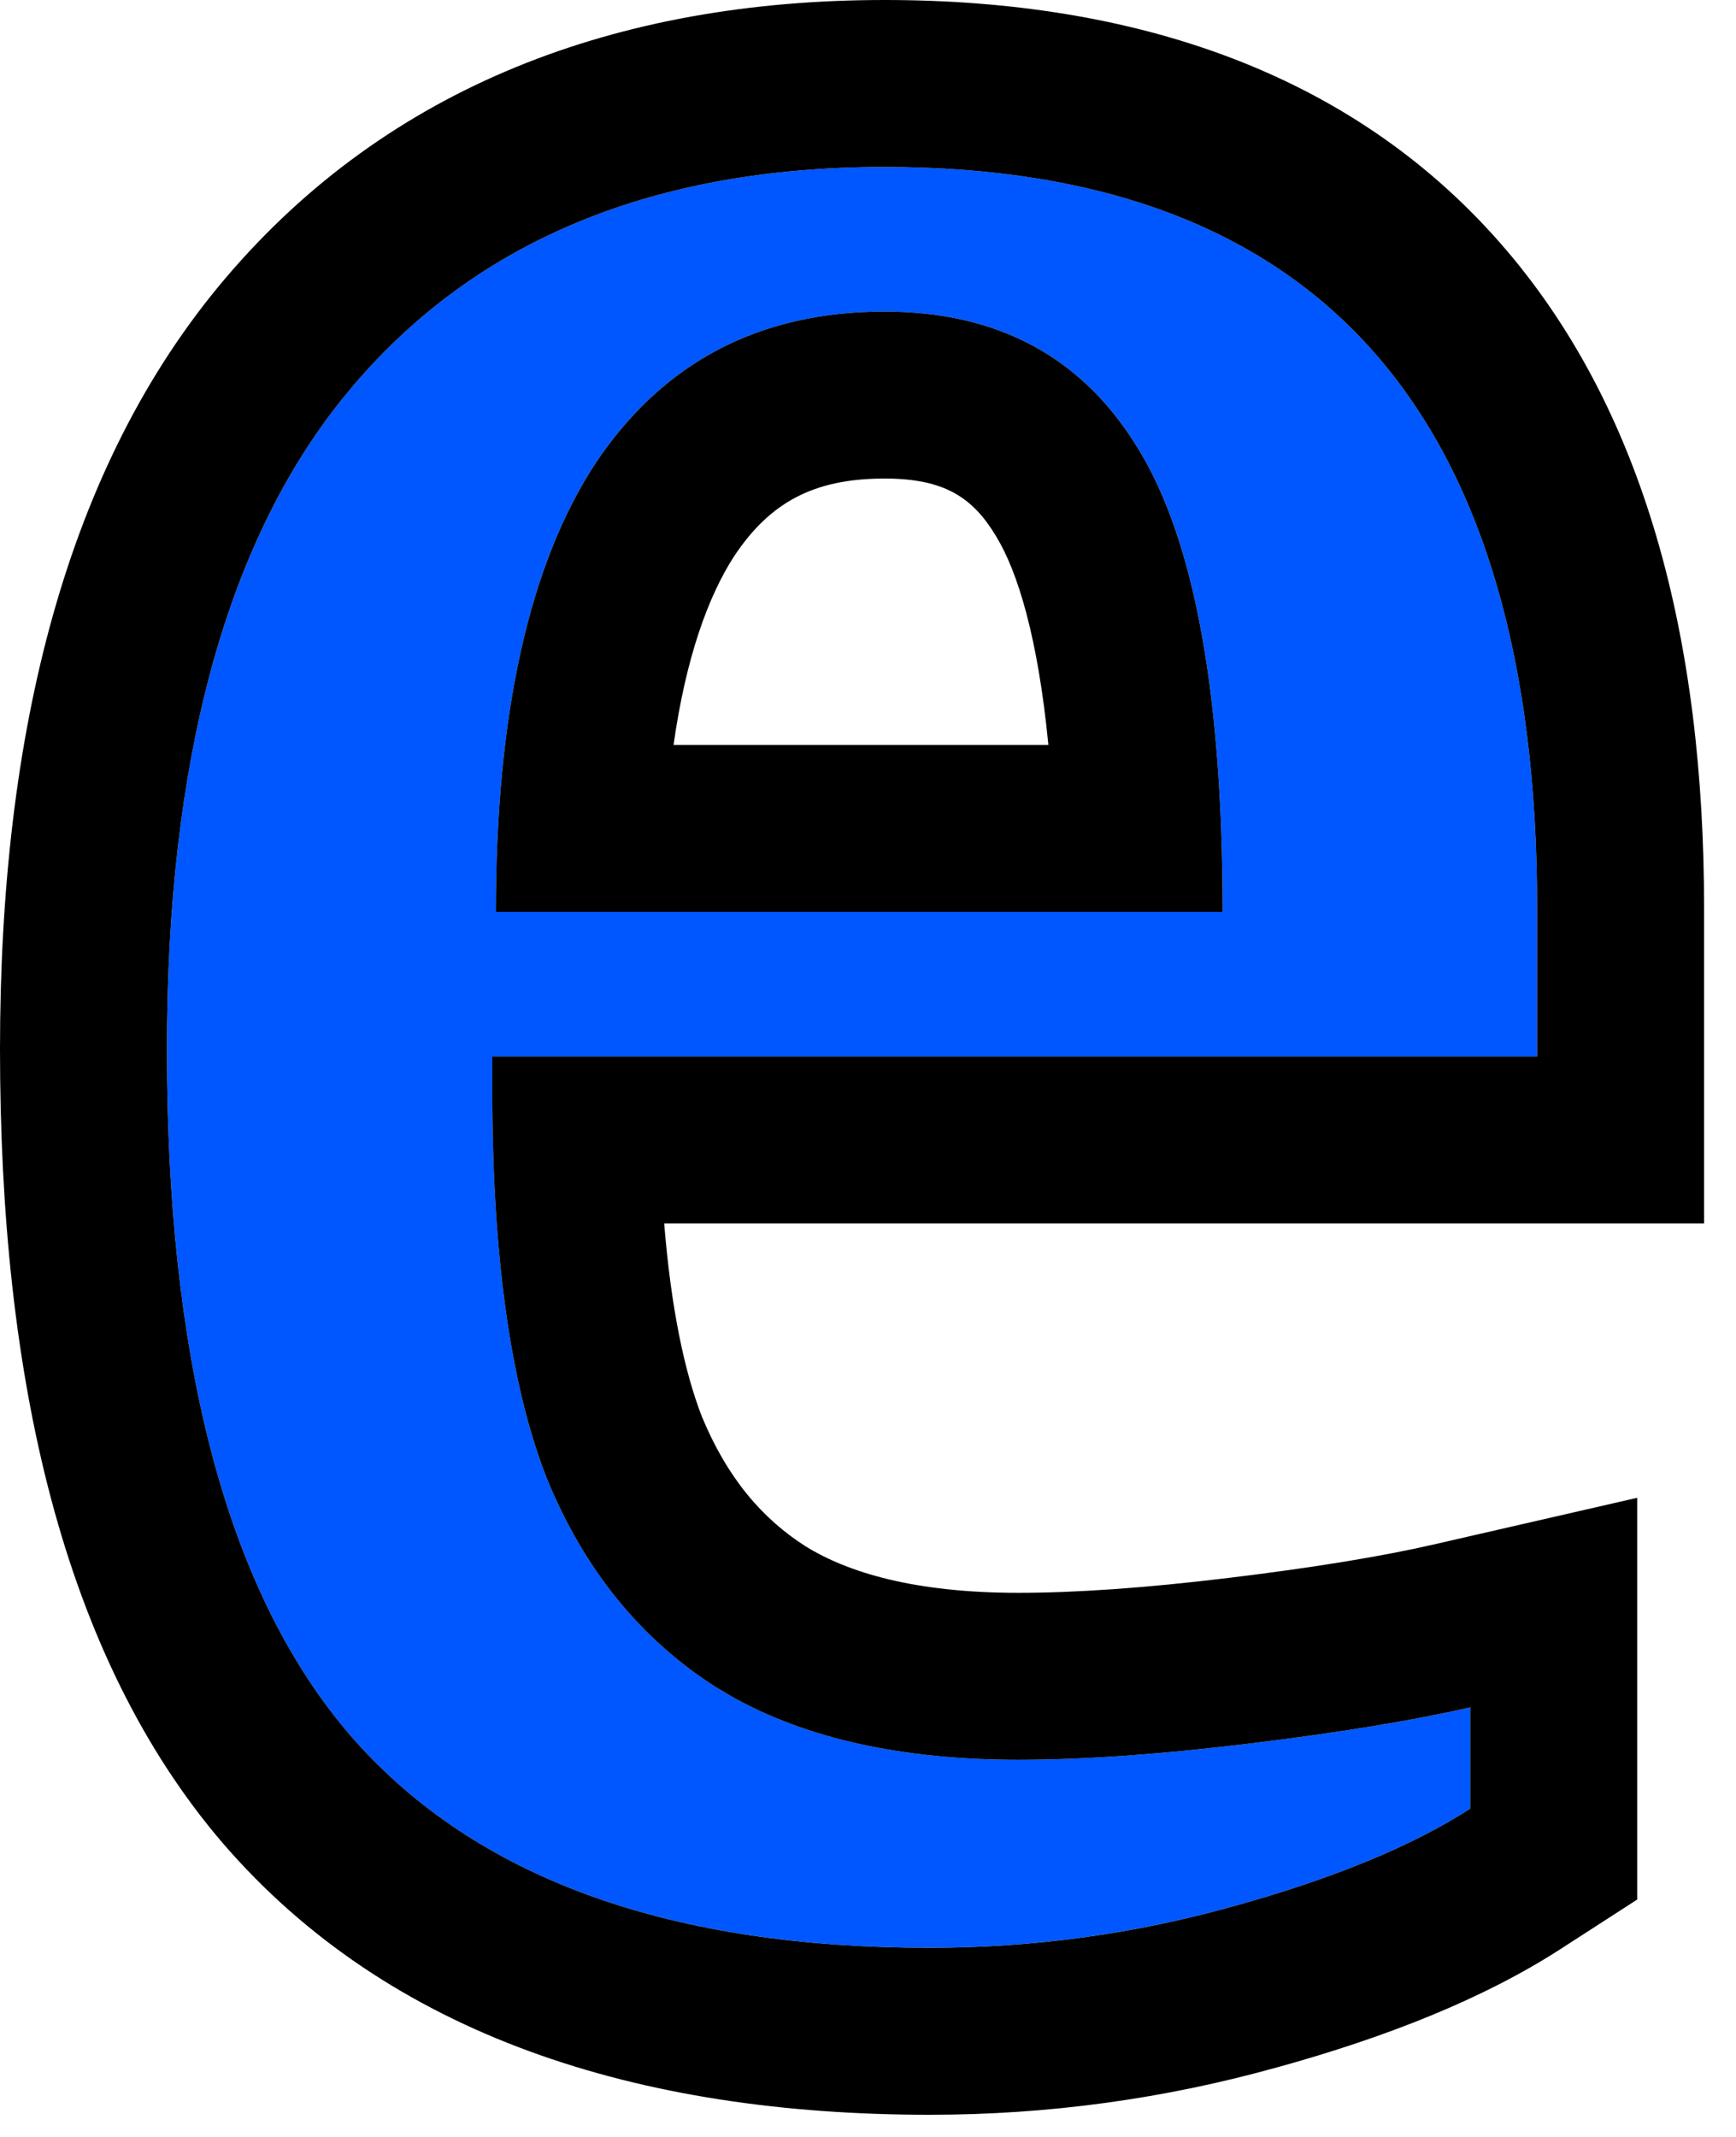
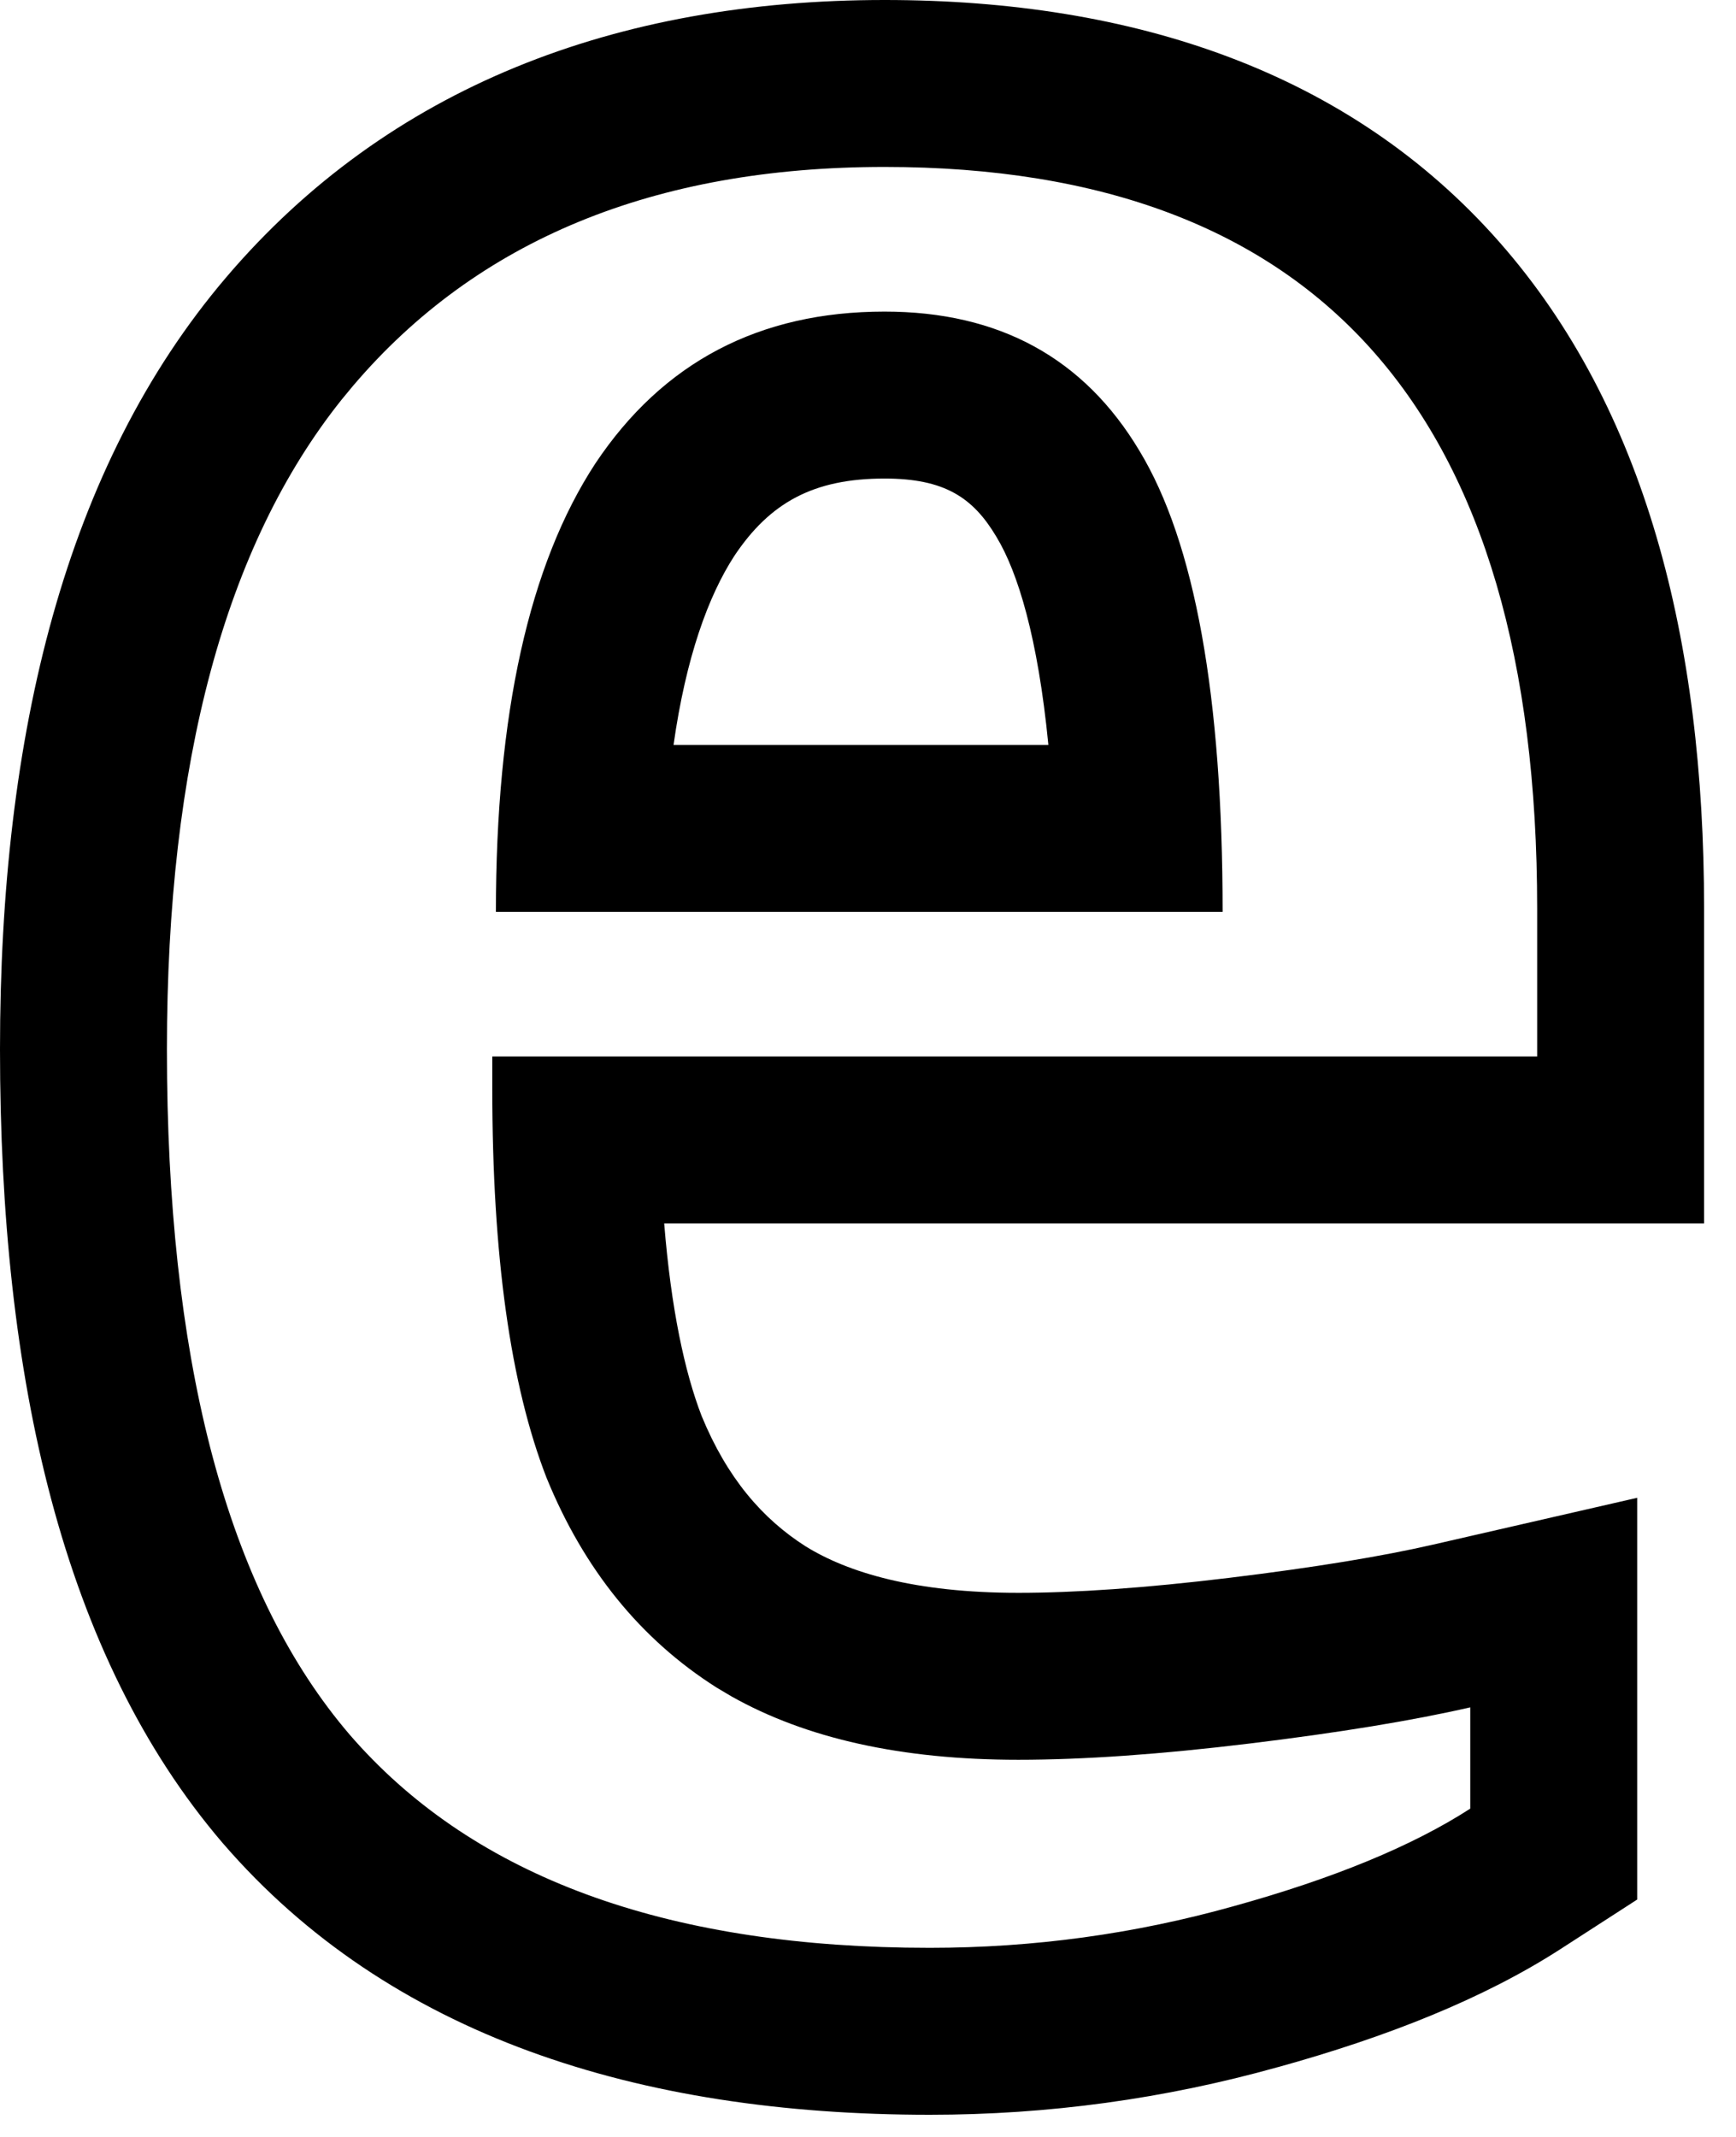
<svg xmlns="http://www.w3.org/2000/svg" width="52" height="64" viewBox="0 0 52 64" fill="none">
-   <path data-figma-bg-blur-radius="65.7217" d="M14.747 31.641V32.615C14.747 37.597 15.288 41.477 16.371 44.257C17.49 47.001 19.187 49.094 21.461 50.538C23.771 51.982 26.785 52.704 30.503 52.704C32.453 52.704 34.763 52.542 37.434 52.217C40.106 51.892 42.308 51.531 44.041 51.134V54.166C42.308 55.285 39.943 56.26 36.947 57.09C33.987 57.92 30.955 58.335 27.85 58.335C19.945 58.335 14.151 56.206 10.469 51.946C6.823 47.686 5 40.846 5 31.424C5 22.544 6.859 15.92 10.577 11.552C14.295 7.184 19.602 5 26.497 5C39.528 5 46.044 12.4 46.044 27.201V31.641H14.747ZM26.497 9.332C22.742 9.332 19.855 10.848 17.833 13.88C15.848 16.913 14.855 21.389 14.855 27.309H36.622C36.622 20.847 35.792 16.245 34.131 13.501C32.471 10.722 29.926 9.332 26.497 9.332Z" fill="#0057FF" />
  <path data-figma-bg-blur-radius="65.7217" d="M0 31.425C0 21.978 1.957 13.965 6.77 8.312C11.63 2.602 18.461 3.46699e-05 26.496 0V5C19.601 5 14.295 7.185 10.577 11.553L10.233 11.969C6.744 16.337 5 22.822 5 31.425L5.005 32.3C5.115 41.271 6.937 47.82 10.469 51.946C14.036 56.073 19.584 58.201 27.115 58.33L27.85 58.336C30.954 58.336 33.986 57.921 36.946 57.091C39.942 56.261 42.307 55.286 44.04 54.167V51.134C42.307 51.531 40.105 51.892 37.434 52.217C34.763 52.542 32.452 52.704 30.503 52.704V47.704C32.191 47.704 34.29 47.563 36.83 47.254C39.407 46.941 41.422 46.605 42.923 46.261L49.04 44.858V56.89L46.753 58.367C44.438 59.862 41.545 61.005 38.282 61.909L38.281 61.908C34.882 62.86 31.401 63.336 27.85 63.336C19.101 63.336 11.654 60.964 6.686 55.216L6.67 55.198C1.872 49.592 3.86604e-05 41.291 0 31.425ZM46.044 31.641V27.201C46.044 12.401 39.528 5 26.496 5V0C33.959 0 40.421 2.149 44.909 7.246C49.291 12.222 51.044 19.176 51.044 27.201V36.641H19.895C20.102 39.196 20.506 41.084 21.017 42.409C21.782 44.266 22.835 45.486 24.132 46.312C25.409 47.102 27.409 47.704 30.503 47.704V52.704C27.017 52.704 24.151 52.07 21.902 50.801L21.461 50.539C19.187 49.095 17.49 47.001 16.371 44.258C15.288 41.478 14.746 37.598 14.746 32.616V31.641H46.044ZM26.496 9.332C29.925 9.332 32.47 10.722 34.131 13.502C35.791 16.245 36.622 20.848 36.622 27.31H14.854C14.854 21.389 15.848 16.913 17.833 13.881C19.855 10.849 22.742 9.332 26.496 9.332ZM26.496 14.332C24.358 14.332 23.06 15.059 22 16.643C21.217 17.848 20.549 19.675 20.175 22.31H31.403C31.091 19.097 30.485 17.134 29.854 16.091L29.846 16.078L29.839 16.065C29.144 14.902 28.292 14.332 26.496 14.332Z" fill="black" />
  <defs>
    <clipPath id="bgblur_0_1424_6180_clip_path" transform="translate(60.722 60.722)">
-       <path d="M14.747 31.641V32.615C14.747 37.597 15.288 41.477 16.371 44.257C17.49 47.001 19.187 49.094 21.461 50.538C23.771 51.982 26.785 52.704 30.503 52.704C32.453 52.704 34.763 52.542 37.434 52.217C40.106 51.892 42.308 51.531 44.041 51.134V54.166C42.308 55.285 39.943 56.26 36.947 57.09C33.987 57.92 30.955 58.335 27.85 58.335C19.945 58.335 14.151 56.206 10.469 51.946C6.823 47.686 5 40.846 5 31.424C5 22.544 6.859 15.92 10.577 11.552C14.295 7.184 19.602 5 26.497 5C39.528 5 46.044 12.4 46.044 27.201V31.641H14.747ZM26.497 9.332C22.742 9.332 19.855 10.848 17.833 13.88C15.848 16.913 14.855 21.389 14.855 27.309H36.622C36.622 20.847 35.792 16.245 34.131 13.501C32.471 10.722 29.926 9.332 26.497 9.332Z" />
+       <path d="M14.747 31.641V32.615C14.747 37.597 15.288 41.477 16.371 44.257C17.49 47.001 19.187 49.094 21.461 50.538C23.771 51.982 26.785 52.704 30.503 52.704C32.453 52.704 34.763 52.542 37.434 52.217C40.106 51.892 42.308 51.531 44.041 51.134V54.166C42.308 55.285 39.943 56.26 36.947 57.09C19.945 58.335 14.151 56.206 10.469 51.946C6.823 47.686 5 40.846 5 31.424C5 22.544 6.859 15.92 10.577 11.552C14.295 7.184 19.602 5 26.497 5C39.528 5 46.044 12.4 46.044 27.201V31.641H14.747ZM26.497 9.332C22.742 9.332 19.855 10.848 17.833 13.88C15.848 16.913 14.855 21.389 14.855 27.309H36.622C36.622 20.847 35.792 16.245 34.131 13.501C32.471 10.722 29.926 9.332 26.497 9.332Z" />
    </clipPath>
    <clipPath id="bgblur_1_1424_6180_clip_path" transform="translate(65.722 65.722)">
      <path d="M0 31.425C0 21.978 1.957 13.965 6.77 8.312C11.63 2.602 18.461 3.46699e-05 26.496 0V5C19.601 5 14.295 7.185 10.577 11.553L10.233 11.969C6.744 16.337 5 22.822 5 31.425L5.005 32.3C5.115 41.271 6.937 47.82 10.469 51.946C14.036 56.073 19.584 58.201 27.115 58.33L27.85 58.336C30.954 58.336 33.986 57.921 36.946 57.091C39.942 56.261 42.307 55.286 44.04 54.167V51.134C42.307 51.531 40.105 51.892 37.434 52.217C34.763 52.542 32.452 52.704 30.503 52.704V47.704C32.191 47.704 34.29 47.563 36.83 47.254C39.407 46.941 41.422 46.605 42.923 46.261L49.04 44.858V56.89L46.753 58.367C44.438 59.862 41.545 61.005 38.282 61.909L38.281 61.908C34.882 62.86 31.401 63.336 27.85 63.336C19.101 63.336 11.654 60.964 6.686 55.216L6.67 55.198C1.872 49.592 3.86604e-05 41.291 0 31.425ZM46.044 31.641V27.201C46.044 12.401 39.528 5 26.496 5V0C33.959 0 40.421 2.149 44.909 7.246C49.291 12.222 51.044 19.176 51.044 27.201V36.641H19.895C20.102 39.196 20.506 41.084 21.017 42.409C21.782 44.266 22.835 45.486 24.132 46.312C25.409 47.102 27.409 47.704 30.503 47.704V52.704C27.017 52.704 24.151 52.07 21.902 50.801L21.461 50.539C19.187 49.095 17.49 47.001 16.371 44.258C15.288 41.478 14.746 37.598 14.746 32.616V31.641H46.044ZM26.496 9.332C29.925 9.332 32.47 10.722 34.131 13.502C35.791 16.245 36.622 20.848 36.622 27.31H14.854C14.854 21.389 15.848 16.913 17.833 13.881C19.855 10.849 22.742 9.332 26.496 9.332ZM26.496 14.332C24.358 14.332 23.06 15.059 22 16.643C21.217 17.848 20.549 19.675 20.175 22.31H31.403C31.091 19.097 30.485 17.134 29.854 16.091L29.846 16.078L29.839 16.065C29.144 14.902 28.292 14.332 26.496 14.332Z" />
    </clipPath>
  </defs>
</svg>